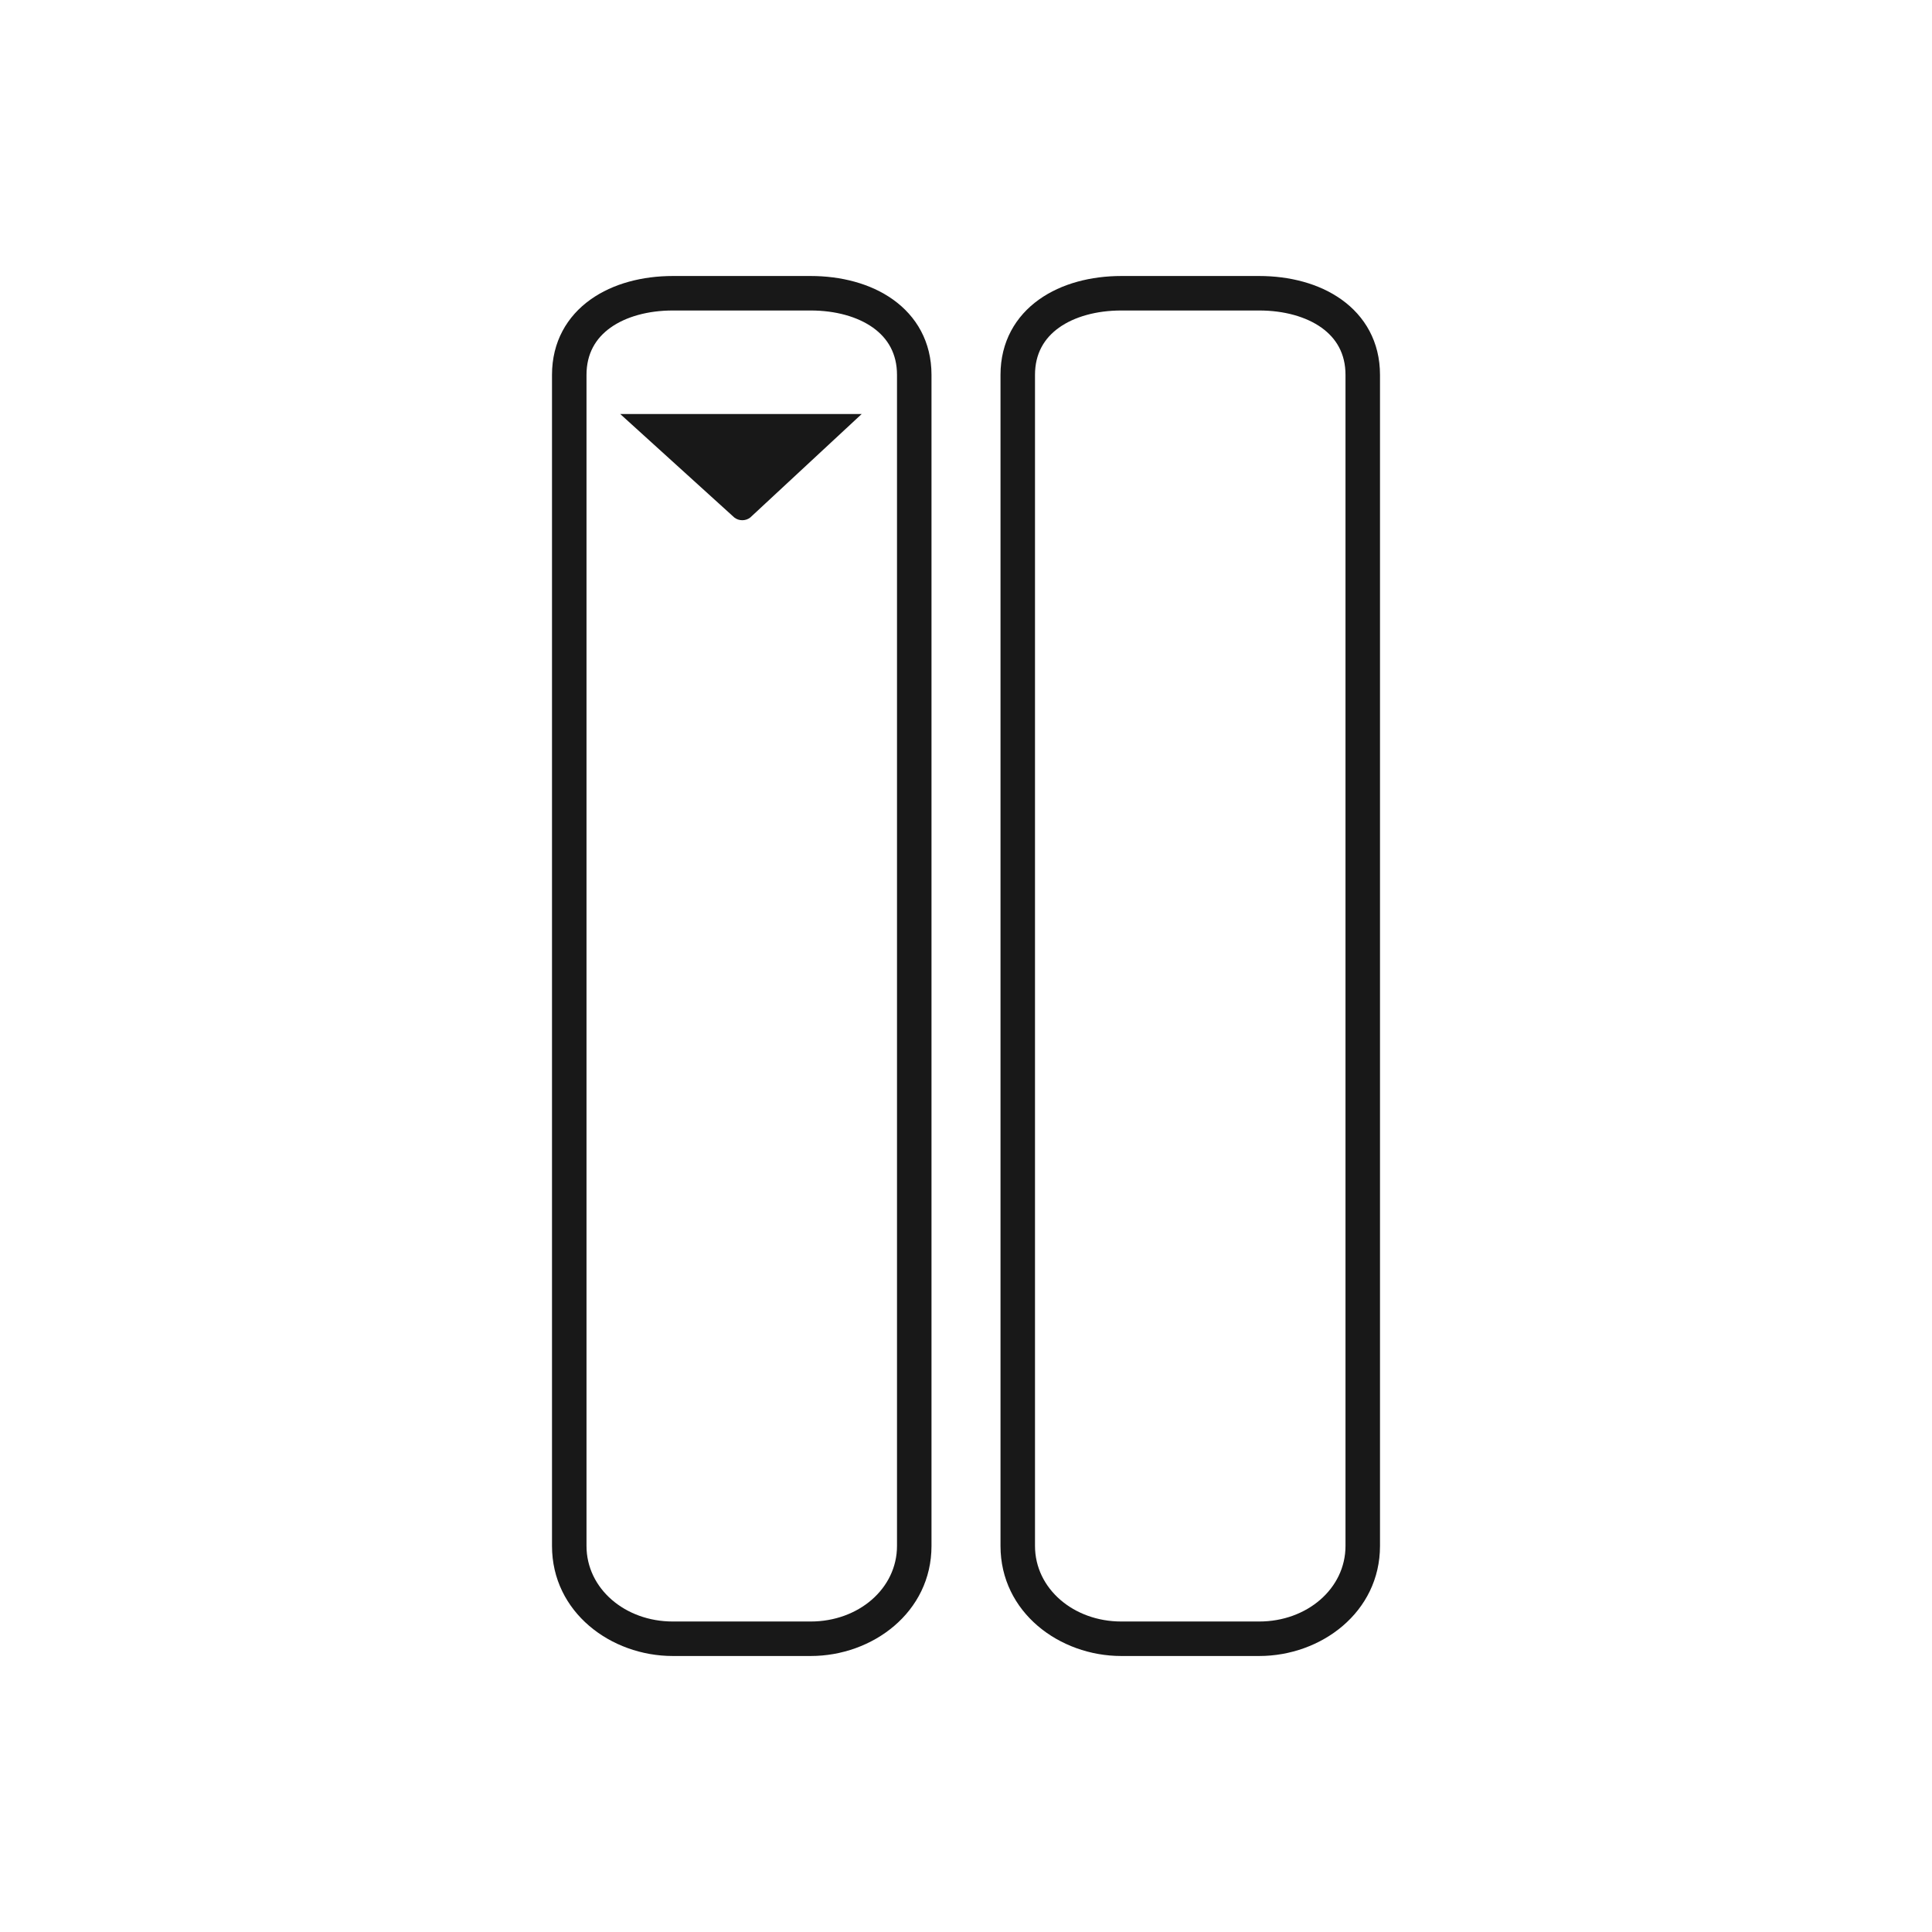
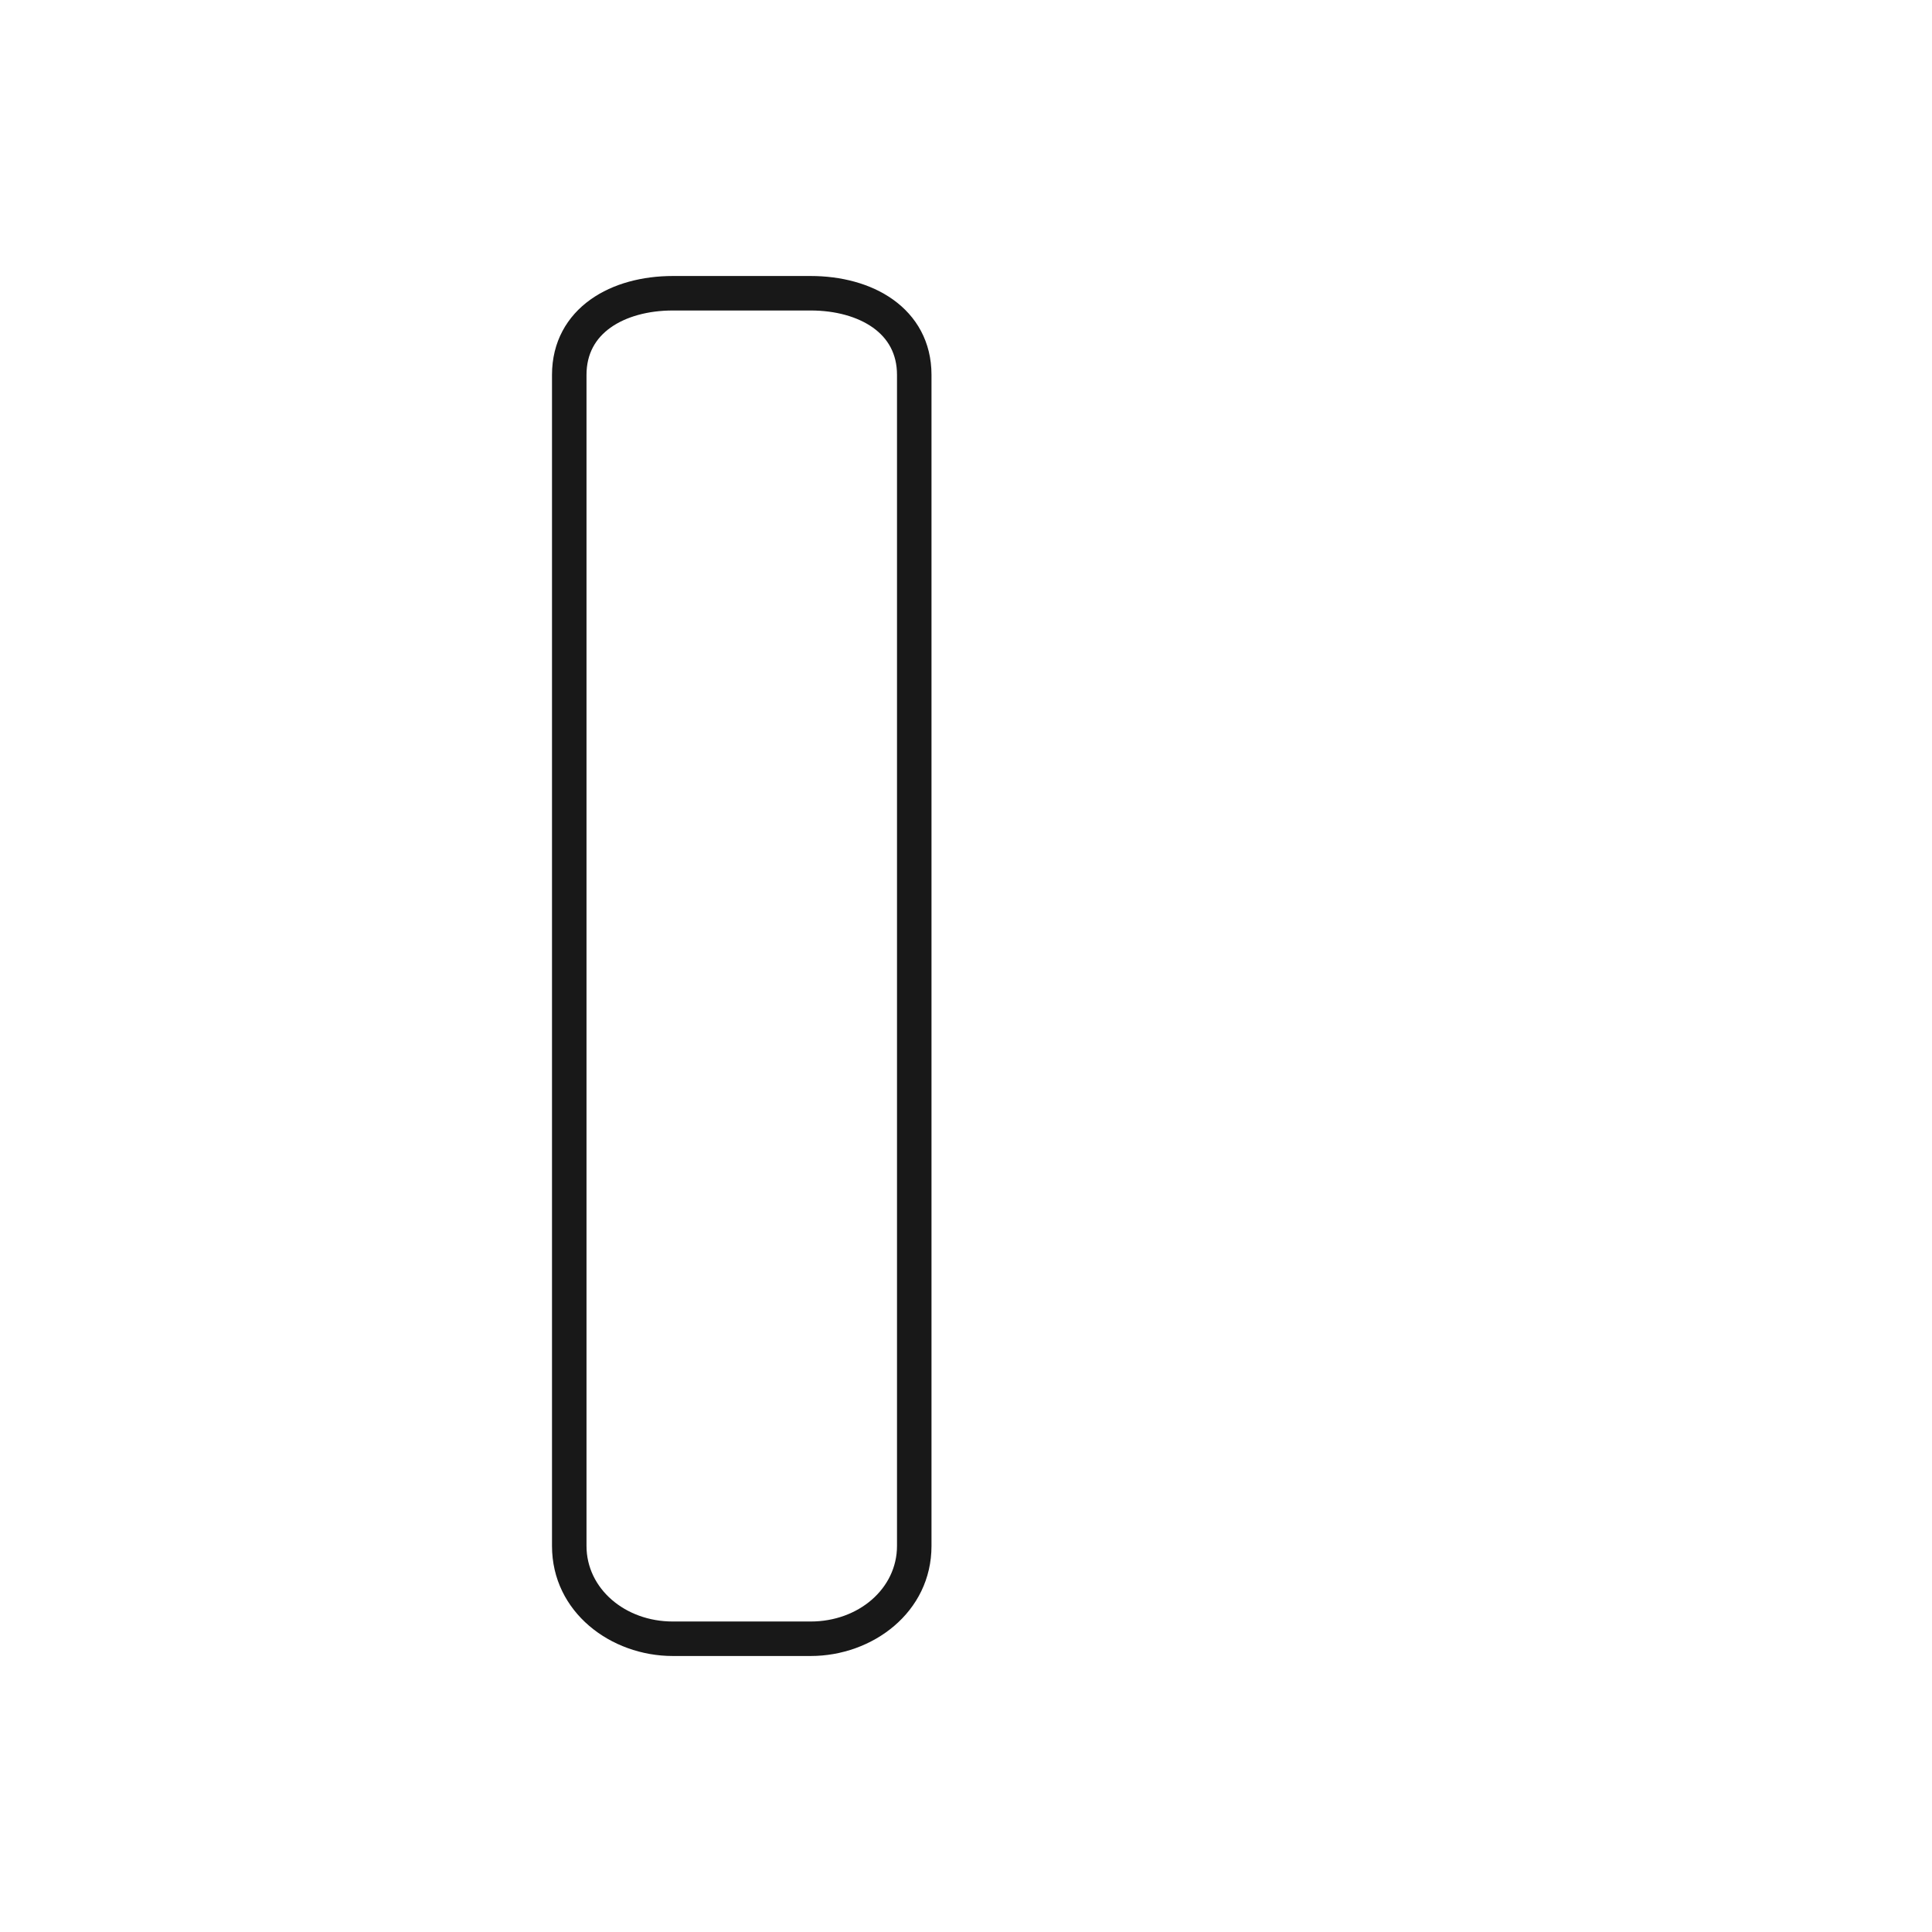
<svg xmlns="http://www.w3.org/2000/svg" width="56" height="56" viewBox="0 0 56 56" fill="none">
-   <path d="M21.747 15C21.617 15.105 21.415 15.105 21.284 15L17.977 12H24.977L21.747 15Z" fill="#181818" />
  <path fill-rule="evenodd" clip-rule="evenodd" d="M19.5 8C18.634 8 17.773 8.213 17.115 8.683C16.44 9.165 16 9.904 16 10.867V44.809C16 46.736 17.712 48 19.5 48H23.5C25.288 48 27 46.736 27 44.809V10.867C27 9.904 26.56 9.165 25.885 8.683C25.227 8.213 24.366 8 23.5 8H19.5ZM17 10.867C17 10.247 17.268 9.803 17.696 9.497C18.142 9.179 18.782 9 19.5 9H23.5C24.218 9 24.858 9.179 25.304 9.497C25.732 9.803 26 10.247 26 10.867V44.809C26 46.048 24.882 47 23.5 47H19.5C18.118 47 17 46.048 17 44.809V10.867Z" fill="#181818" />
-   <path fill-rule="evenodd" clip-rule="evenodd" d="M32.5 8C31.634 8 30.773 8.213 30.115 8.683C29.44 9.165 29 9.904 29 10.867V44.809C29 46.736 30.712 48 32.5 48H36.5C38.288 48 40 46.736 40 44.809V10.867C40 9.904 39.56 9.165 38.885 8.683C38.227 8.213 37.367 8 36.5 8H32.5ZM30 10.867C30 10.247 30.268 9.803 30.696 9.497C31.142 9.179 31.782 9 32.5 9H36.5C37.218 9 37.858 9.179 38.304 9.497C38.732 9.803 39 10.247 39 10.867V44.809C39 46.048 37.882 47 36.5 47H32.5C31.118 47 30 46.048 30 44.809V10.867Z" fill="#181818" />
</svg>